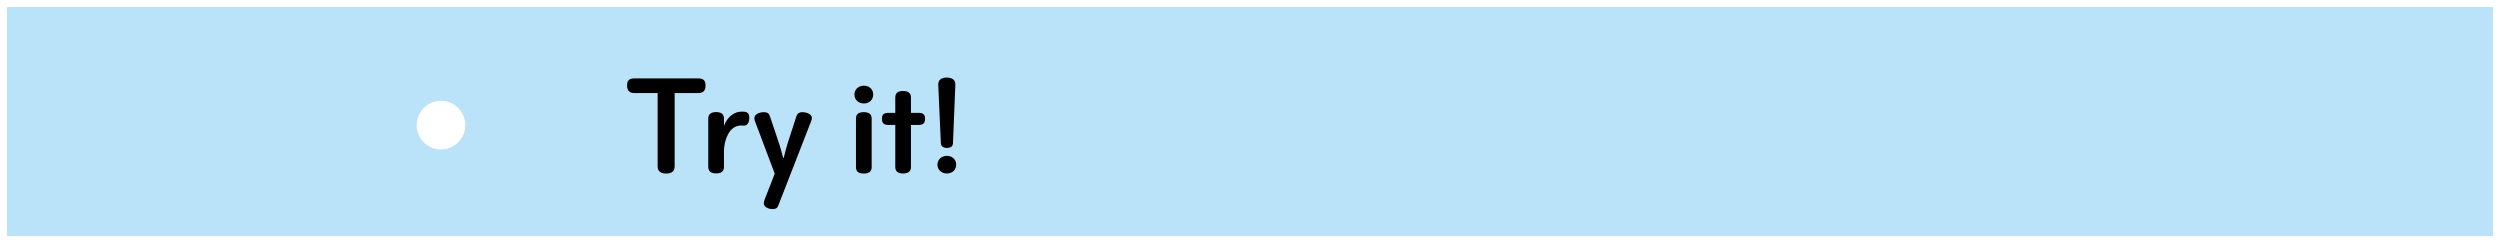
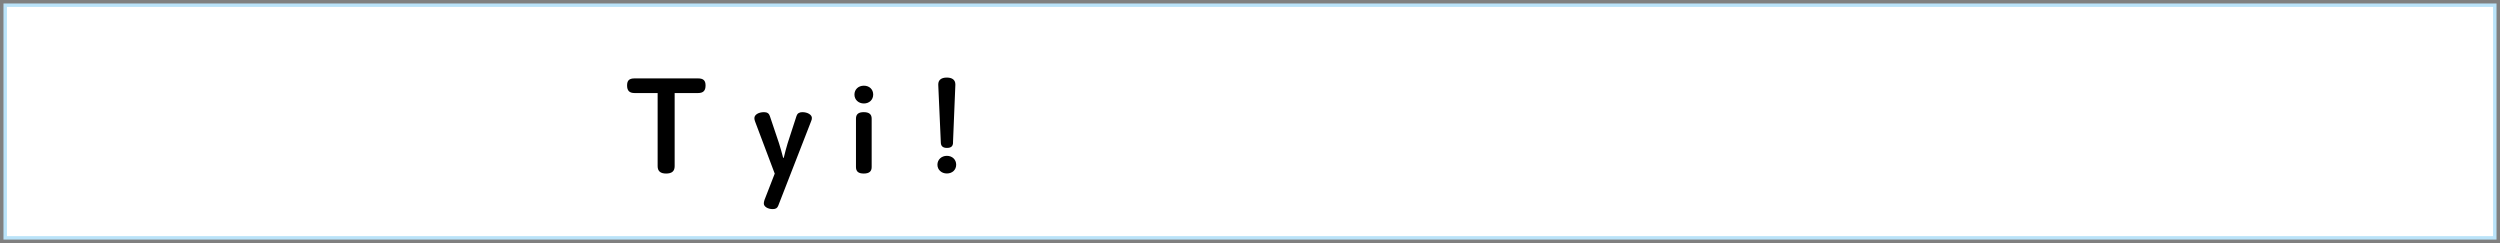
<svg xmlns="http://www.w3.org/2000/svg" id="_レイヤー_2" preserveAspectRatio="none" width="360" height="35" viewBox="0 0 360 35">
  <rect x="0" y="0" width="360" height="35" fill="#808080" stroke="none" />
  <g id="_デフォルト">
    <rect x=".5" y=".5" width="359" height="34" style="fill:#bae3f9; stroke-width:0px;" />
-     <path d="m359,1v33H1V1h358m1-1H0v35h360V0h0Z" style="fill:#fff; stroke-width:0px;" />
+     <path d="m359,1v33H1V1h358m1-1v35h360V0h0Z" style="fill:#fff; stroke-width:0px;" />
    <circle cx="63.5" cy="18.02" r="3.5" style="fill:#fff; stroke-width:0px;" />
    <path d="m97.15,23.93c0,.74-.42,1.06-1.23,1.06s-1.22-.34-1.22-1.06v-10.53h-3.31c-.78,0-1.09-.37-1.09-1.09s.3-1.02,1.09-1.02h9.12c.78,0,1.09.3,1.09,1.02s-.3,1.09-1.09,1.09h-3.36v10.53Z" style="stroke-width:0px;" />
-     <path d="m104.25,18.13c.51-1.36,1.52-2.06,2.58-2.06.13,0,.26,0,.38.02.45.06.69.29.69.85,0,.8-.34,1.15-.78,1.15h-.21c-.08-.02-.14-.02-.21-.02-.59,0-1.25.3-1.7.99-.48.77-.75,1.76-.75,2.75v2.22c0,.64-.38.94-1.12.94s-1.14-.3-1.14-.94v-6.95c0-.64.4-.94,1.14-.94s1.12.3,1.12.94v1.04Z" style="stroke-width:0px;" />
    <path d="m112.86,22.73c.18-.7.35-1.46.56-2.1l1.28-3.94c.11-.35.4-.54.83-.54.77,0,1.38.38,1.38.83,0,.19-.03.3-.13.53l-4.71,12.1c-.13.34-.34.5-.8.5-.69,0-1.28-.35-1.28-.8,0-.14.02-.3.1-.53l1.47-3.78-2.82-7.48c-.08-.22-.11-.34-.11-.51,0-.5.62-.86,1.39-.86.45,0,.72.19.83.54l1.33,3.95c.22.66.4,1.38.59,2.08h.08Z" style="stroke-width:0px;" />
    <path d="m125.74,13.62c0,.74-.56,1.28-1.34,1.28s-1.36-.54-1.36-1.28.56-1.28,1.36-1.28,1.34.54,1.34,1.28Zm-2.48,3.46c0-.64.37-.93,1.12-.93s1.14.29,1.14.93v6.98c0,.64-.38.93-1.14.93s-1.12-.29-1.12-.93v-6.98Z" style="stroke-width:0px;" />
-     <path d="m127.93,17.99c-.69,0-.93-.29-.93-.88s.24-.86.93-.86h.99v-2.21c0-.64.38-.94,1.12-.94s1.14.3,1.14.94v2.21h1.1c.7,0,.93.29.93.86s-.22.88-.93.88h-1.1v6.05c0,.64-.4.94-1.14.94s-1.12-.3-1.12-.94v-6.05h-.99Z" style="stroke-width:0px;" />
    <path d="m137.69,23.72c0,.74-.56,1.26-1.34,1.26s-1.36-.53-1.36-1.26.58-1.28,1.36-1.28,1.34.54,1.34,1.28Zm-.45-3.17c-.02.54-.32.75-.88.75s-.86-.24-.88-.74l-.37-8.31v-.1c0-.64.45-.98,1.23-.98s1.23.34,1.23.98v.1l-.34,8.29Z" style="stroke-width:0px;" />
  </g>
</svg>